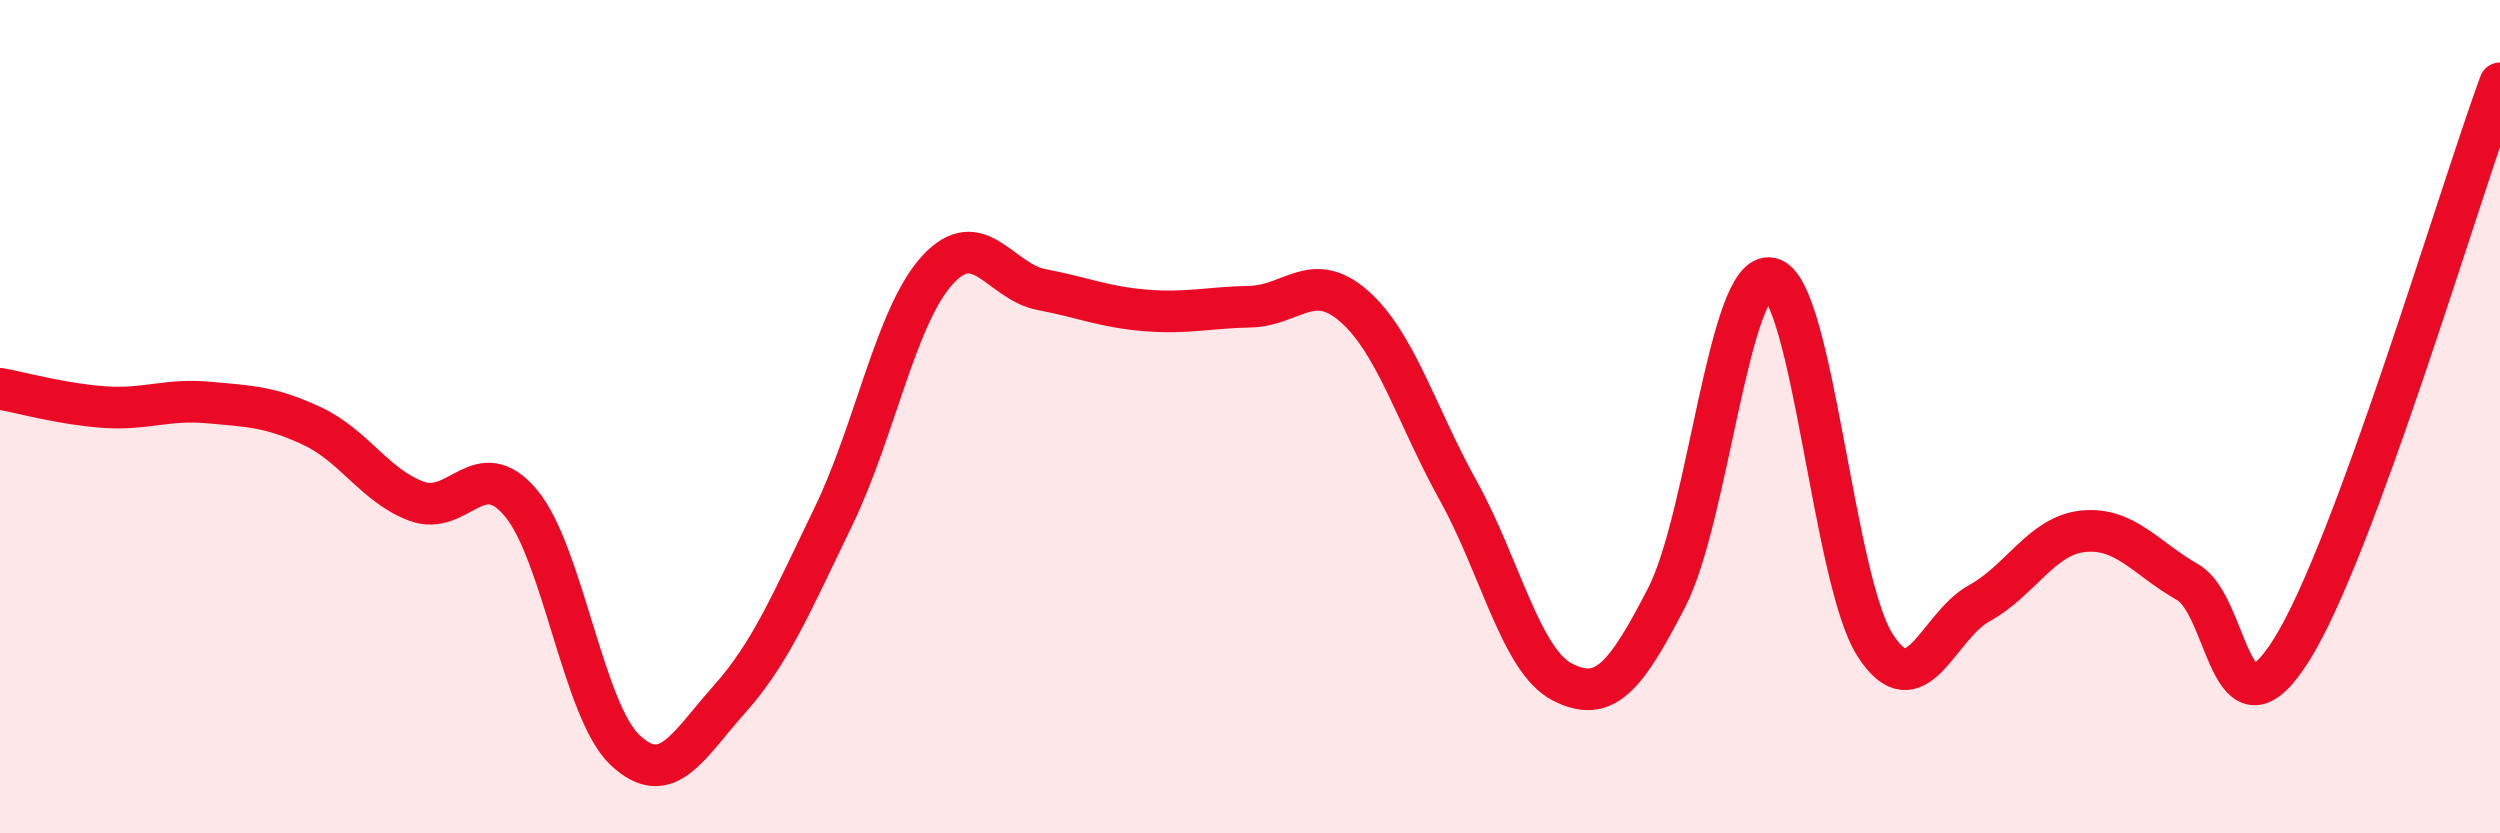
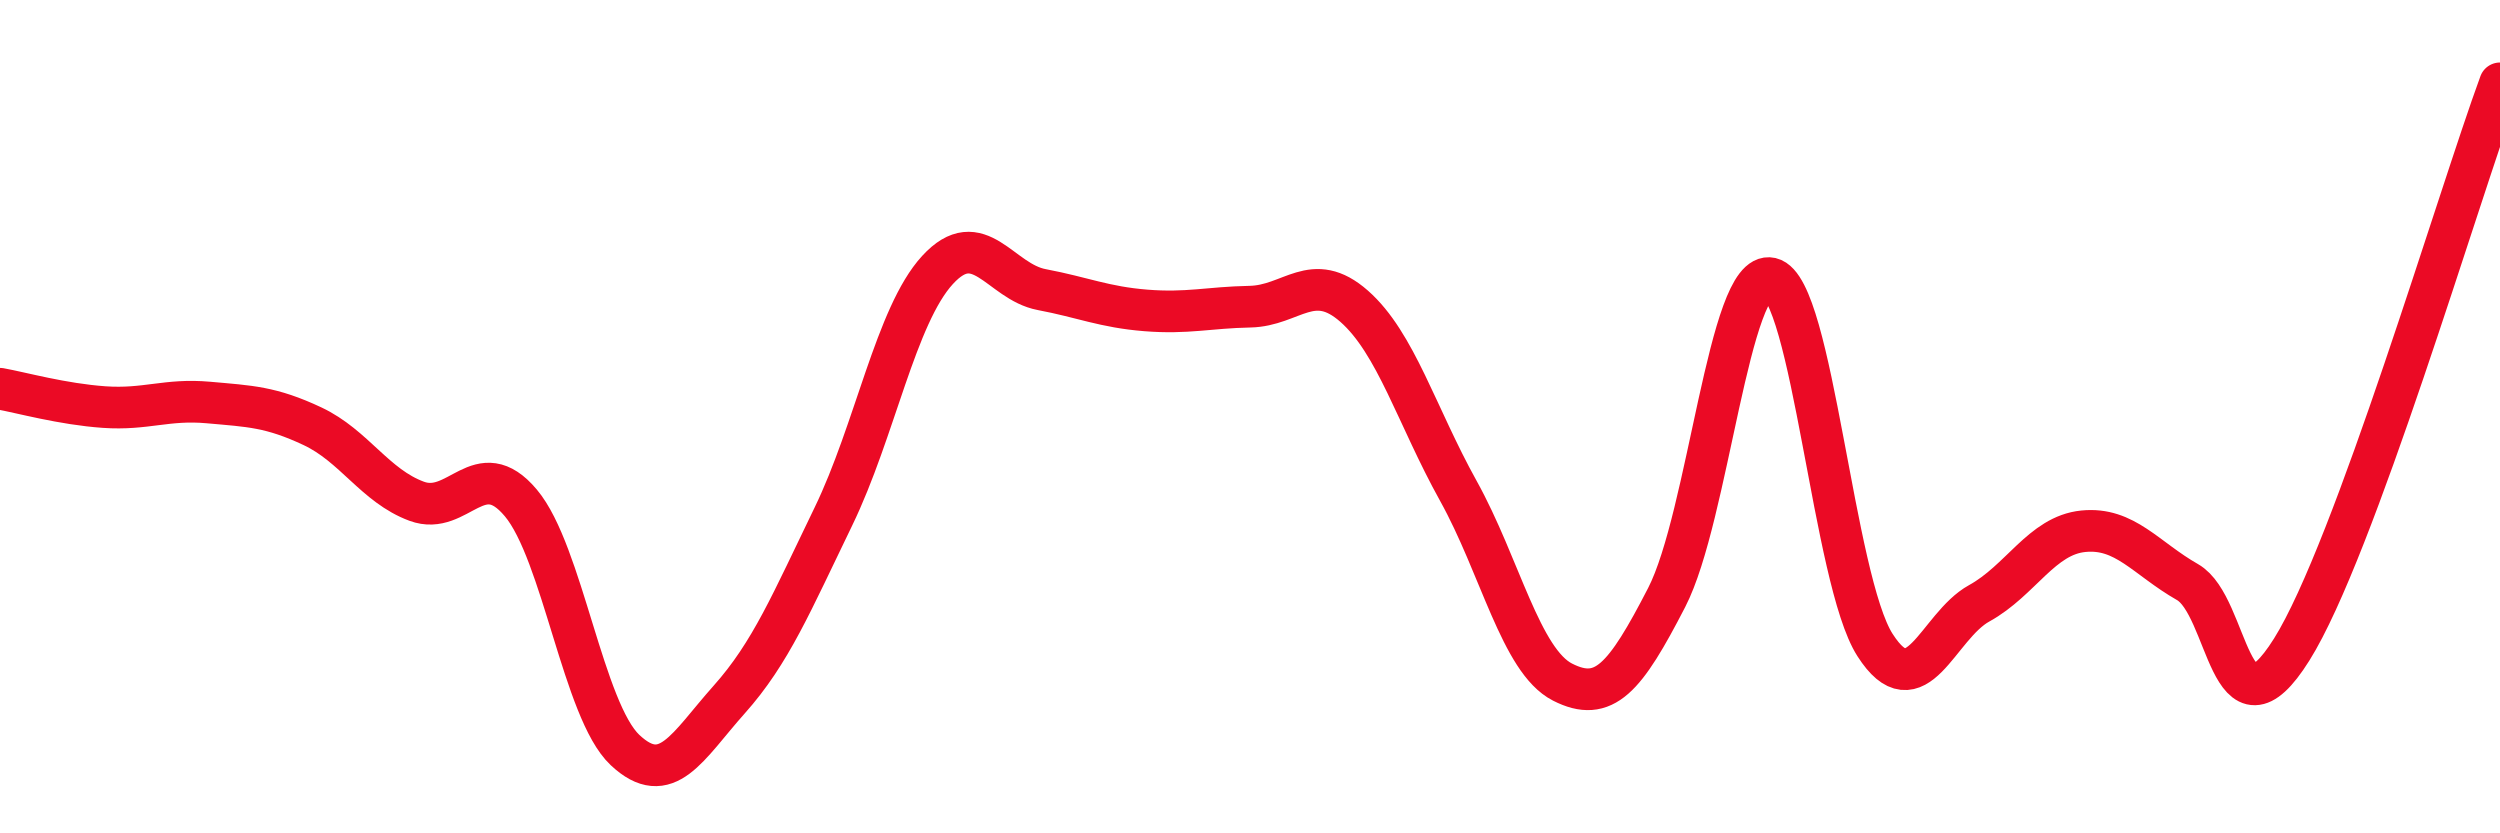
<svg xmlns="http://www.w3.org/2000/svg" width="60" height="20" viewBox="0 0 60 20">
-   <path d="M 0,9.33 C 0.5,9.42 1.5,9.7 2.5,9.77 C 3.5,9.84 4,9.57 5,9.66 C 6,9.75 6.5,9.76 7.5,10.23 C 8.5,10.7 9,11.66 10,12.03 C 11,12.4 11.5,10.88 12.5,12.07 C 13.5,13.26 14,17.06 15,18 C 16,18.94 16.5,17.91 17.5,16.79 C 18.5,15.67 19,14.46 20,12.4 C 21,10.34 21.5,7.57 22.5,6.48 C 23.5,5.39 24,6.76 25,6.95 C 26,7.14 26.5,7.37 27.5,7.45 C 28.5,7.53 29,7.38 30,7.36 C 31,7.34 31.5,6.47 32.5,7.35 C 33.5,8.23 34,9.98 35,11.78 C 36,13.58 36.5,15.86 37.5,16.37 C 38.5,16.88 39,16.28 40,14.34 C 41,12.4 41.5,6.45 42.5,6.68 C 43.5,6.91 44,13.92 45,15.48 C 46,17.04 46.5,15.03 47.5,14.48 C 48.5,13.93 49,12.85 50,12.75 C 51,12.65 51.5,13.4 52.5,13.97 C 53.5,14.54 53.5,17.98 55,15.59 C 56.5,13.2 59,4.72 60,2L60 20L0 20Z" fill="#EB0A25" opacity="0.1" stroke-linecap="round" stroke-linejoin="round" />
  <path d="M 0,9.33 C 0.5,9.42 1.5,9.7 2.5,9.77 C 3.5,9.84 4,9.57 5,9.66 C 6,9.75 6.5,9.76 7.5,10.23 C 8.5,10.7 9,11.66 10,12.03 C 11,12.4 11.5,10.88 12.5,12.07 C 13.5,13.26 14,17.06 15,18 C 16,18.94 16.5,17.91 17.5,16.79 C 18.5,15.67 19,14.46 20,12.4 C 21,10.34 21.5,7.57 22.5,6.48 C 23.5,5.39 24,6.76 25,6.95 C 26,7.14 26.5,7.37 27.5,7.45 C 28.5,7.53 29,7.38 30,7.36 C 31,7.34 31.5,6.47 32.5,7.35 C 33.5,8.23 34,9.98 35,11.78 C 36,13.58 36.5,15.86 37.5,16.37 C 38.5,16.88 39,16.28 40,14.34 C 41,12.4 41.5,6.45 42.5,6.68 C 43.5,6.91 44,13.92 45,15.48 C 46,17.04 46.5,15.03 47.5,14.48 C 48.5,13.93 49,12.85 50,12.75 C 51,12.65 51.5,13.4 52.5,13.97 C 53.5,14.54 53.5,17.98 55,15.59 C 56.5,13.2 59,4.72 60,2" stroke="#EB0A25" stroke-width="1" fill="none" stroke-linecap="round" stroke-linejoin="round" />
</svg>